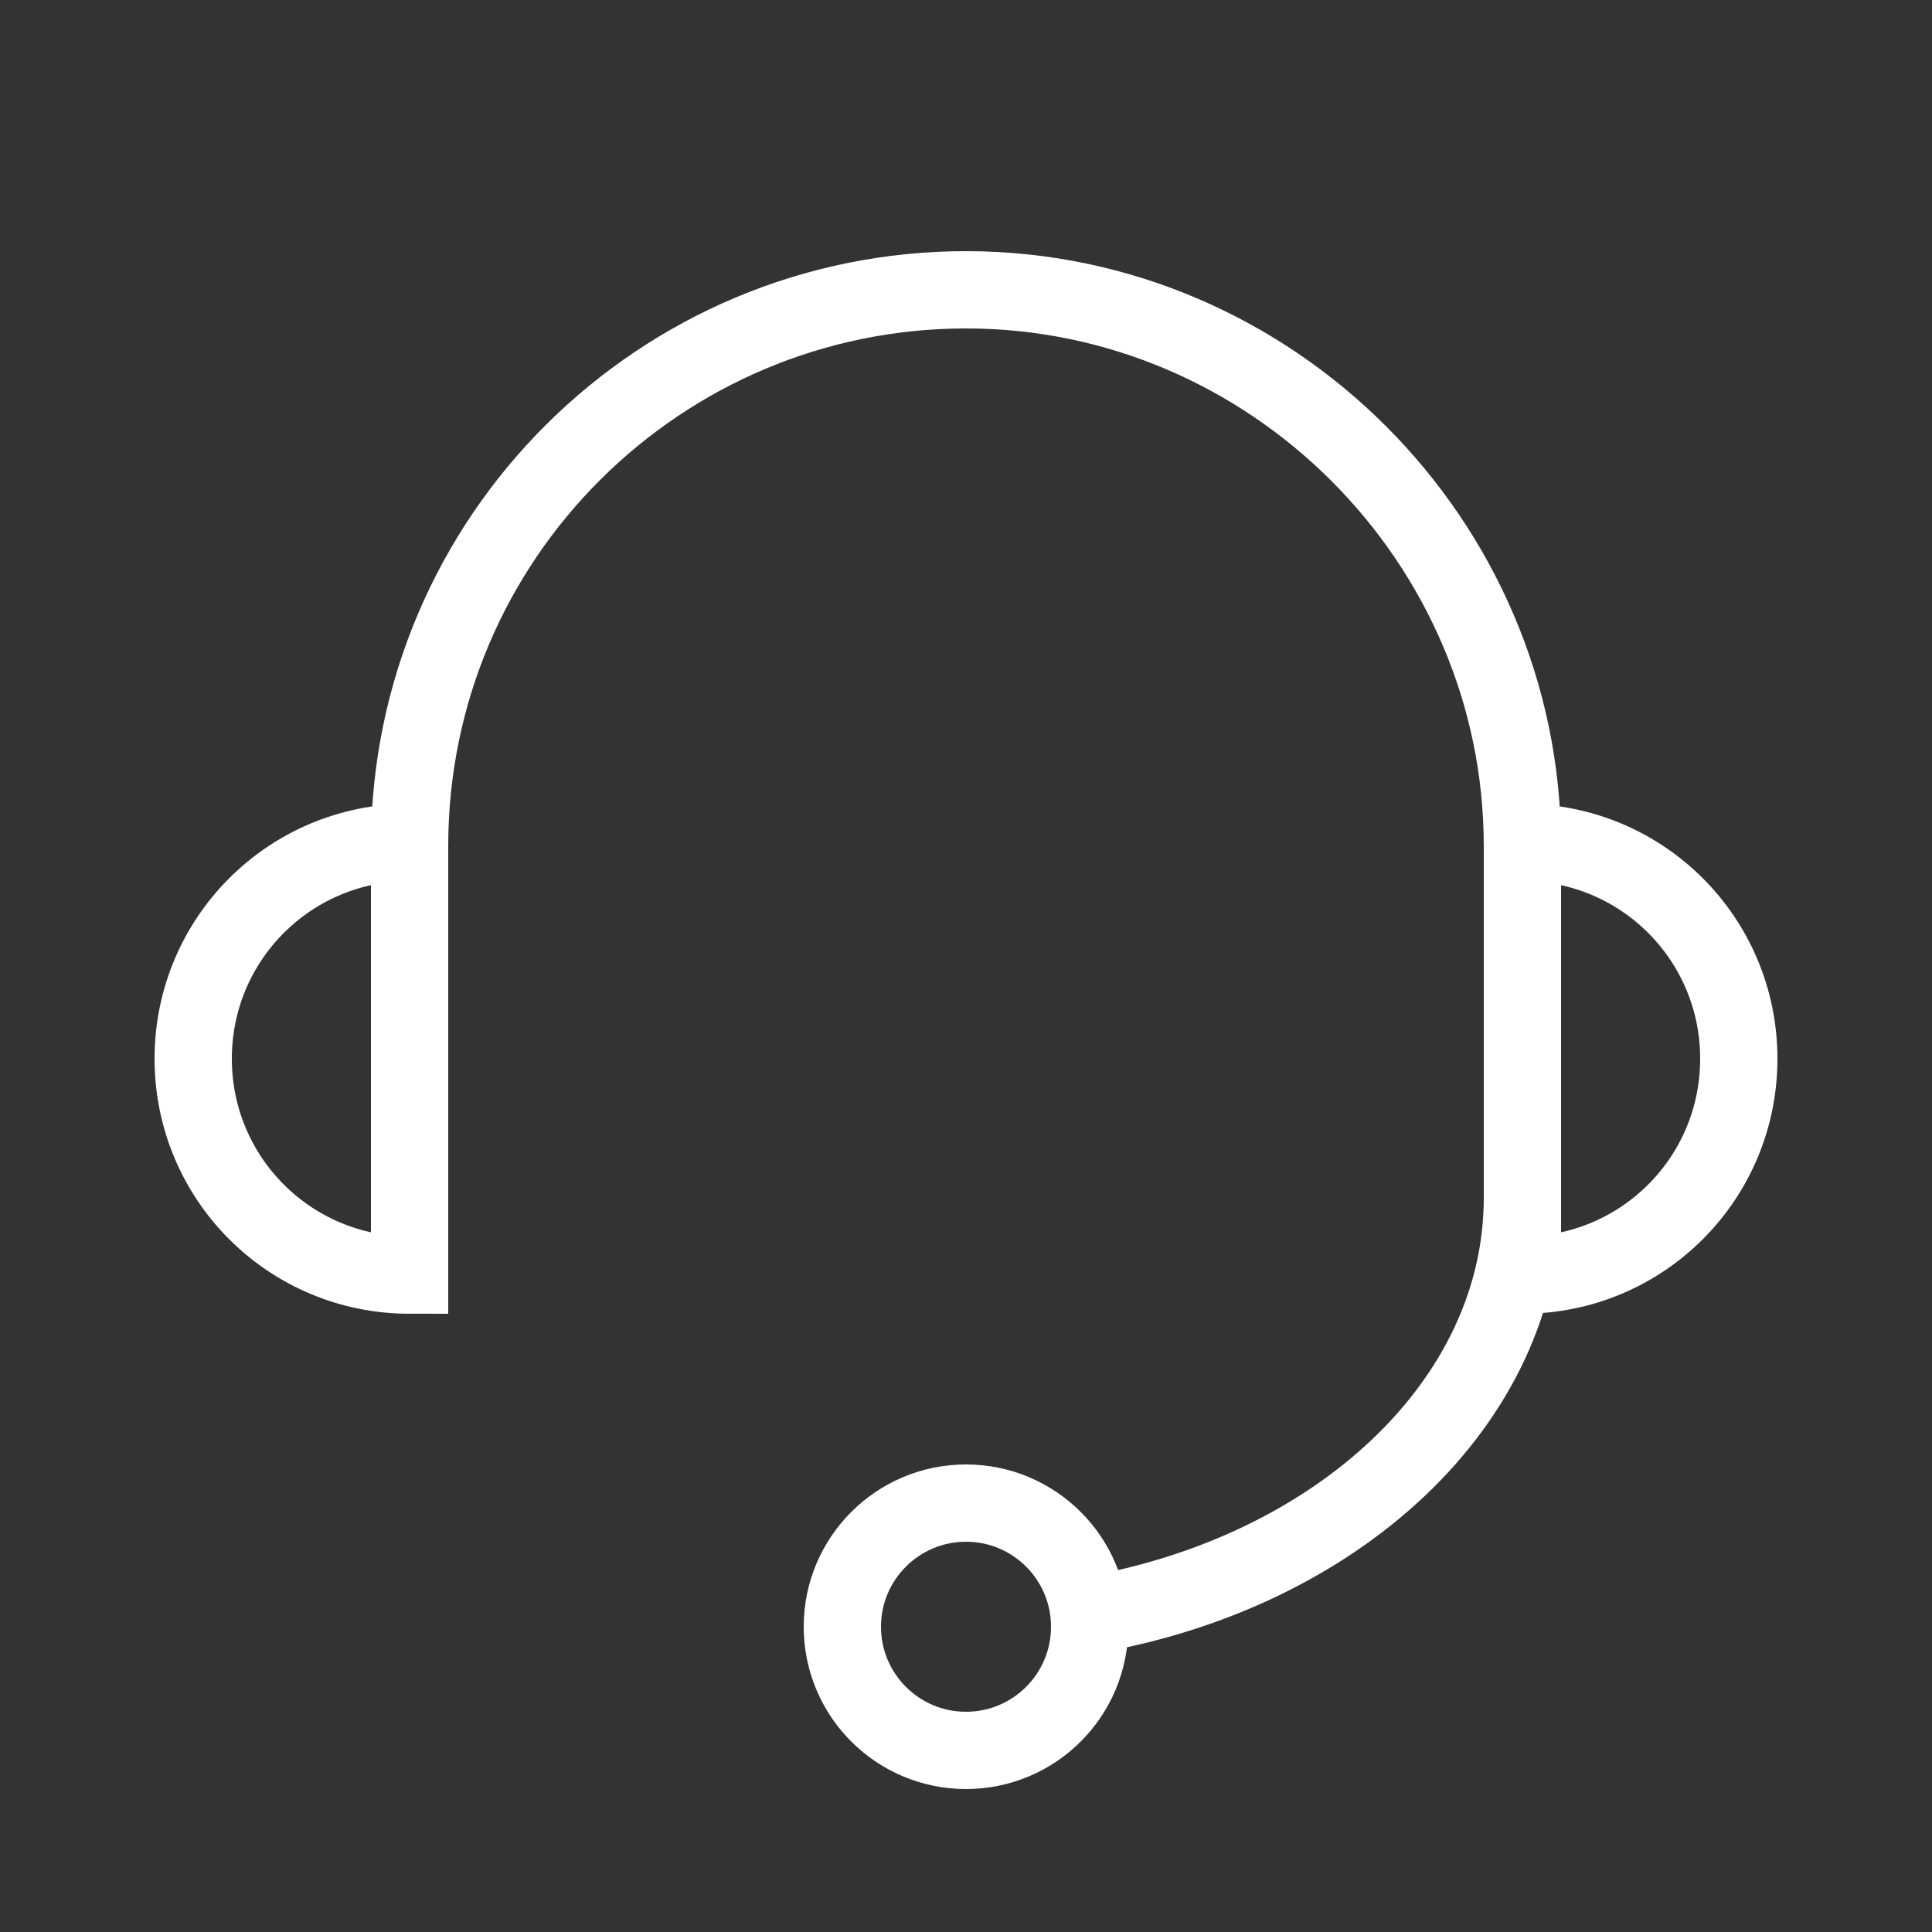
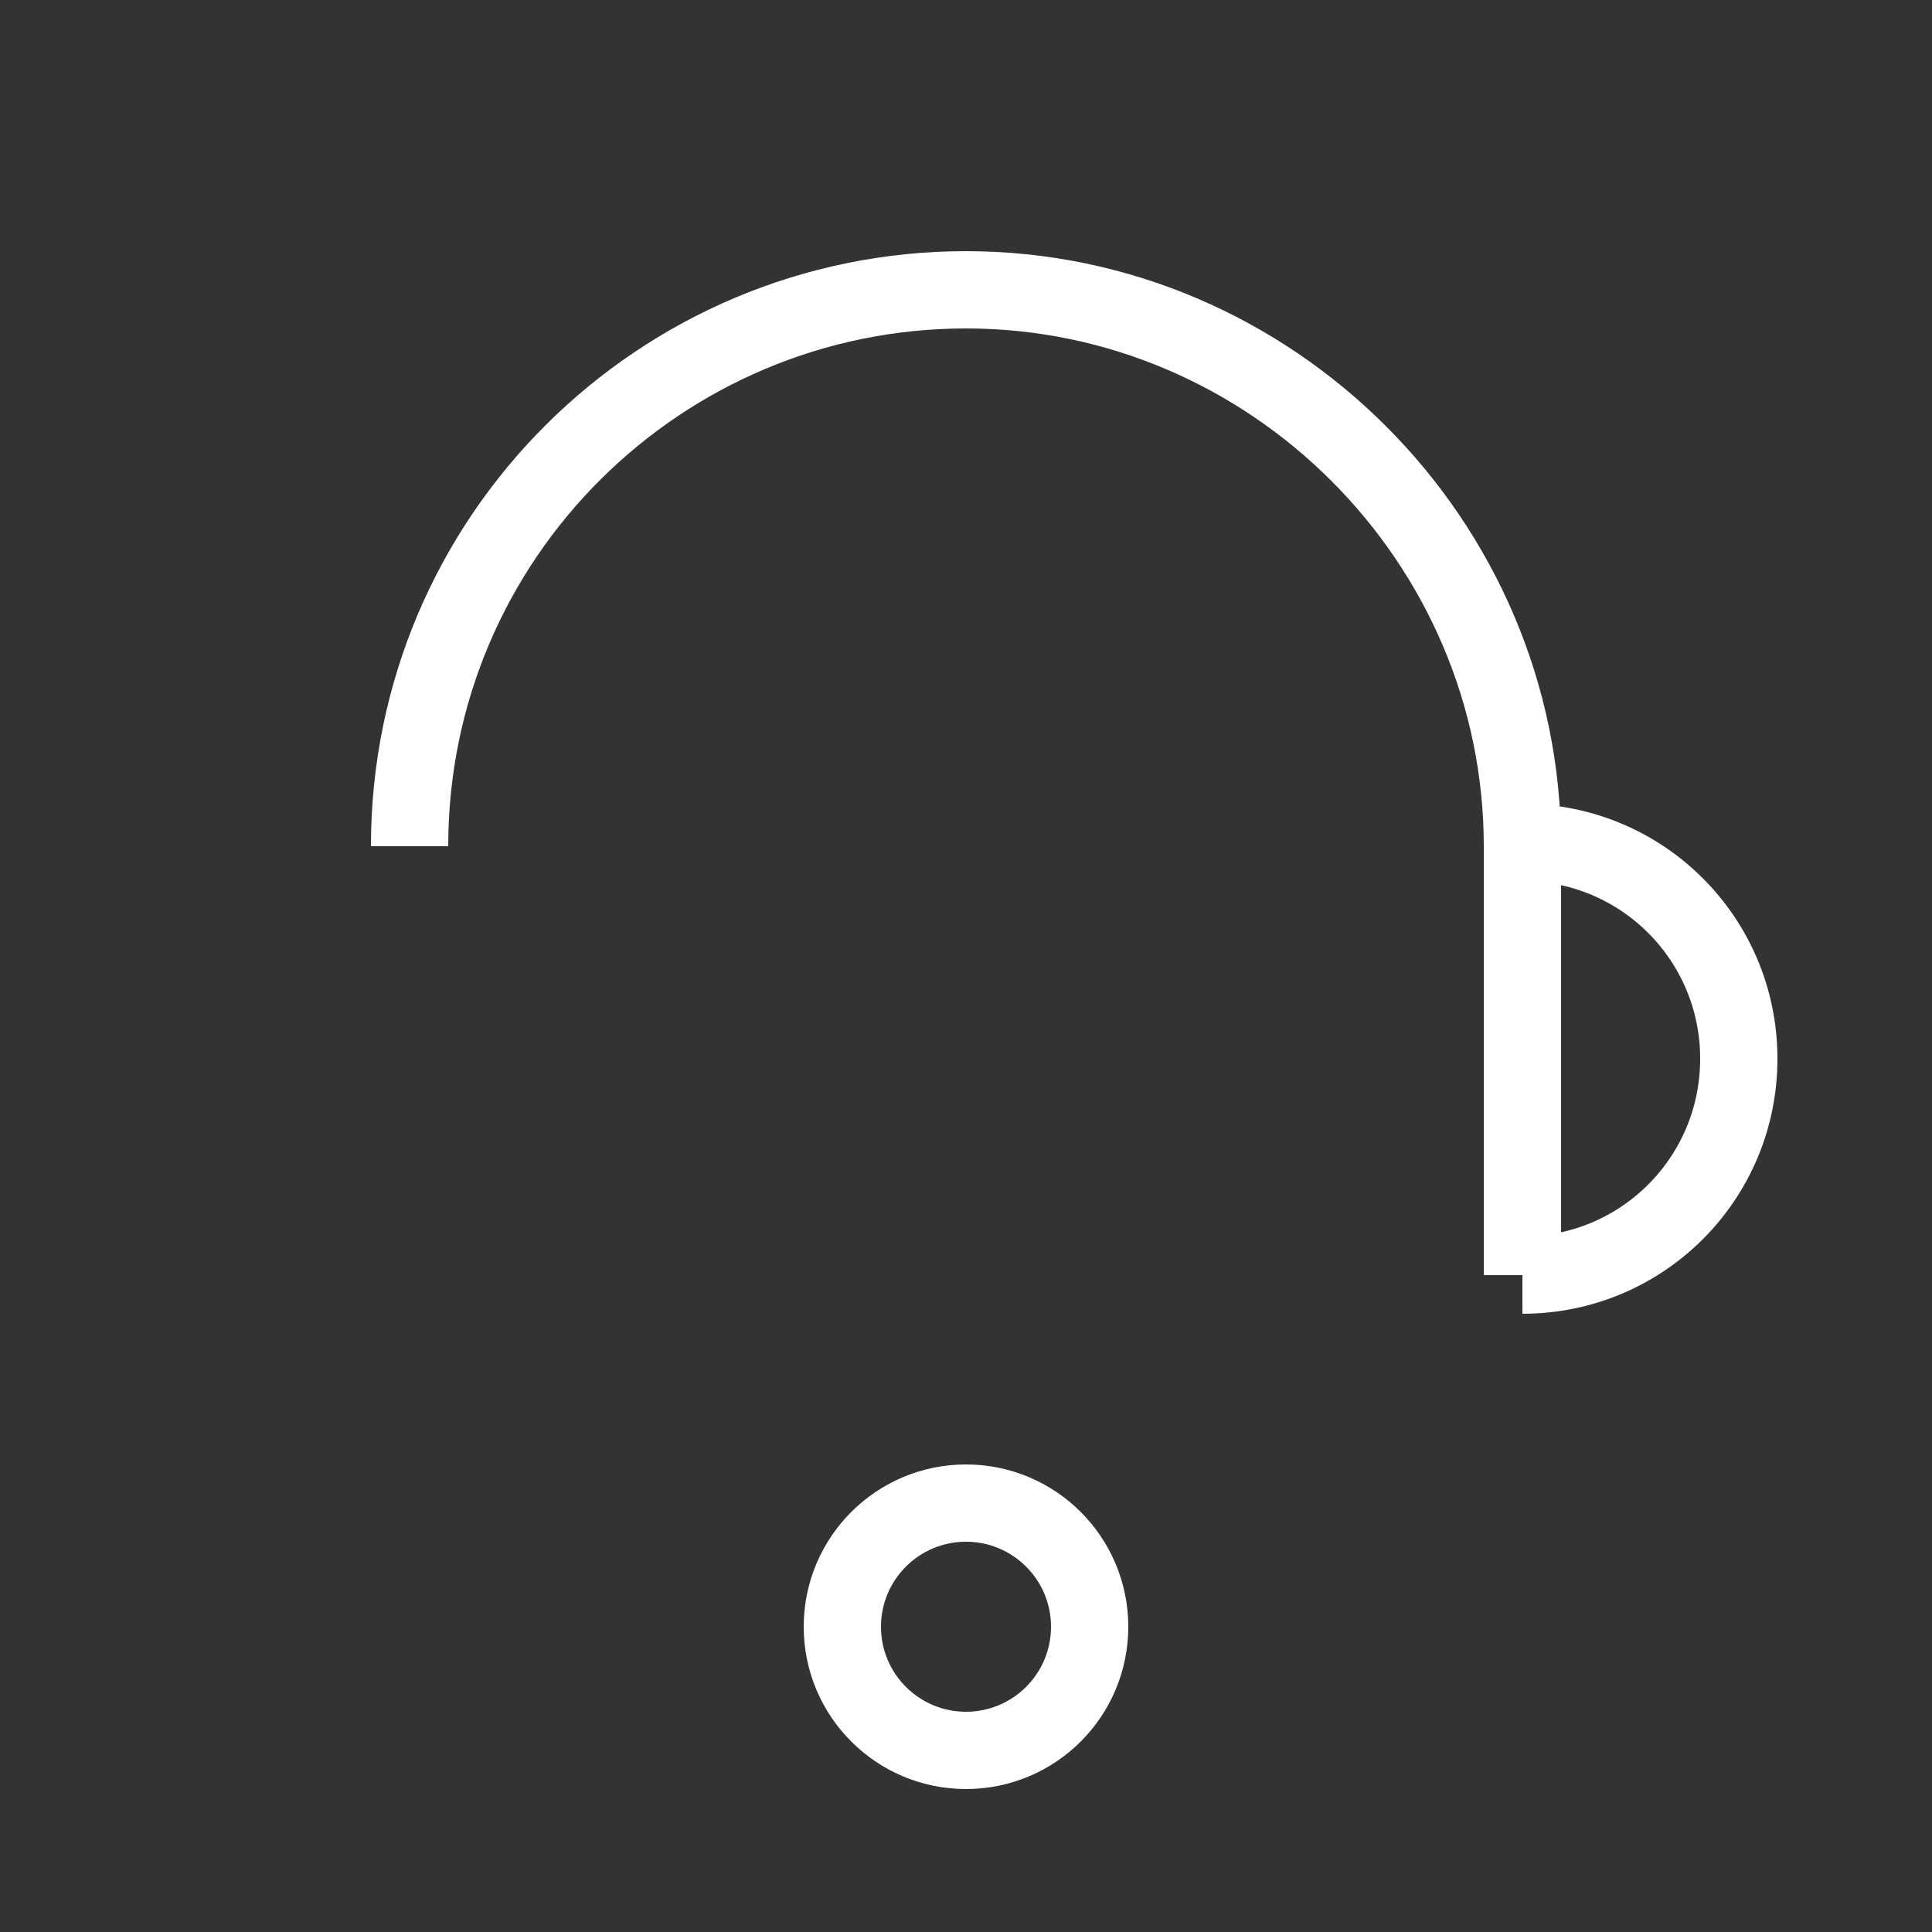
<svg xmlns="http://www.w3.org/2000/svg" version="1.1" id="Layer_1" x="0px" y="0px" width="50px" height="50px" viewBox="0 0 50 50" style="enable-background:new 0 0 50 50;" xml:space="preserve">
  <rect x="0" y="0" width="50" height="50" fill="#333333" stroke="none" />
  <style type="text/css">
	.st0{fill:none;stroke:#FFFFFF;stroke-width:2;stroke-miterlimit:10;}
</style>
  <g>
    <path class="st0" d="M10.6,21.9c0-8,6.5-14.4,14.4-14.4S39.4,14,39.4,21.9" />
-     <path class="st0" d="M10.6,33C7.5,33,5,30.5,5,27.4s2.5-5.6,5.6-5.6V33z" />
-     <path class="st0" d="M39.4,33c3.1,0,5.6-2.5,5.6-5.6s-2.5-5.6-5.6-5.6V33z" />
+     <path class="st0" d="M39.4,33c3.1,0,5.6-2.5,5.6-5.6s-2.5-5.6-5.6-5.6V33" />
    <g>
-       <path class="st0" d="M39.4,31c0,5.3-4.8,9.7-11.2,10.8" />
      <circle class="st0" cx="25" cy="42.1" r="3.2" />
    </g>
  </g>
</svg>